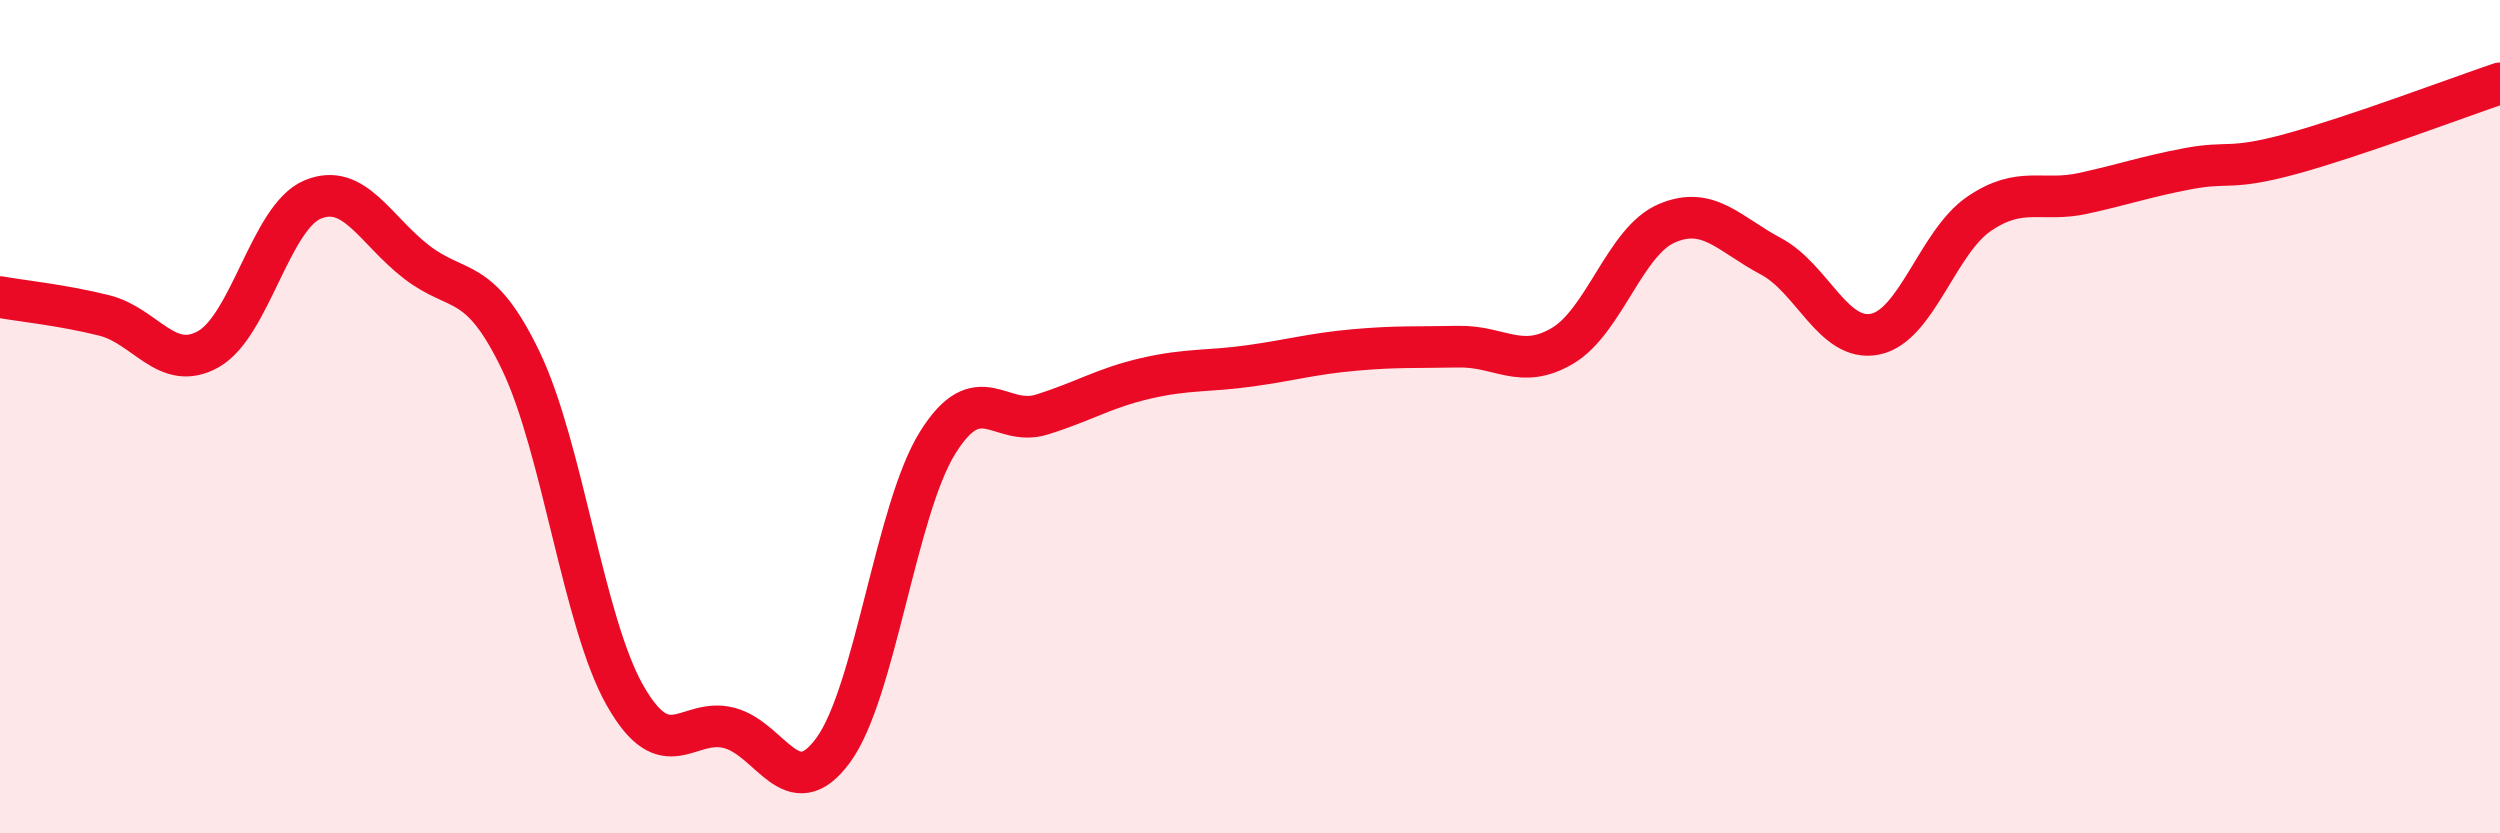
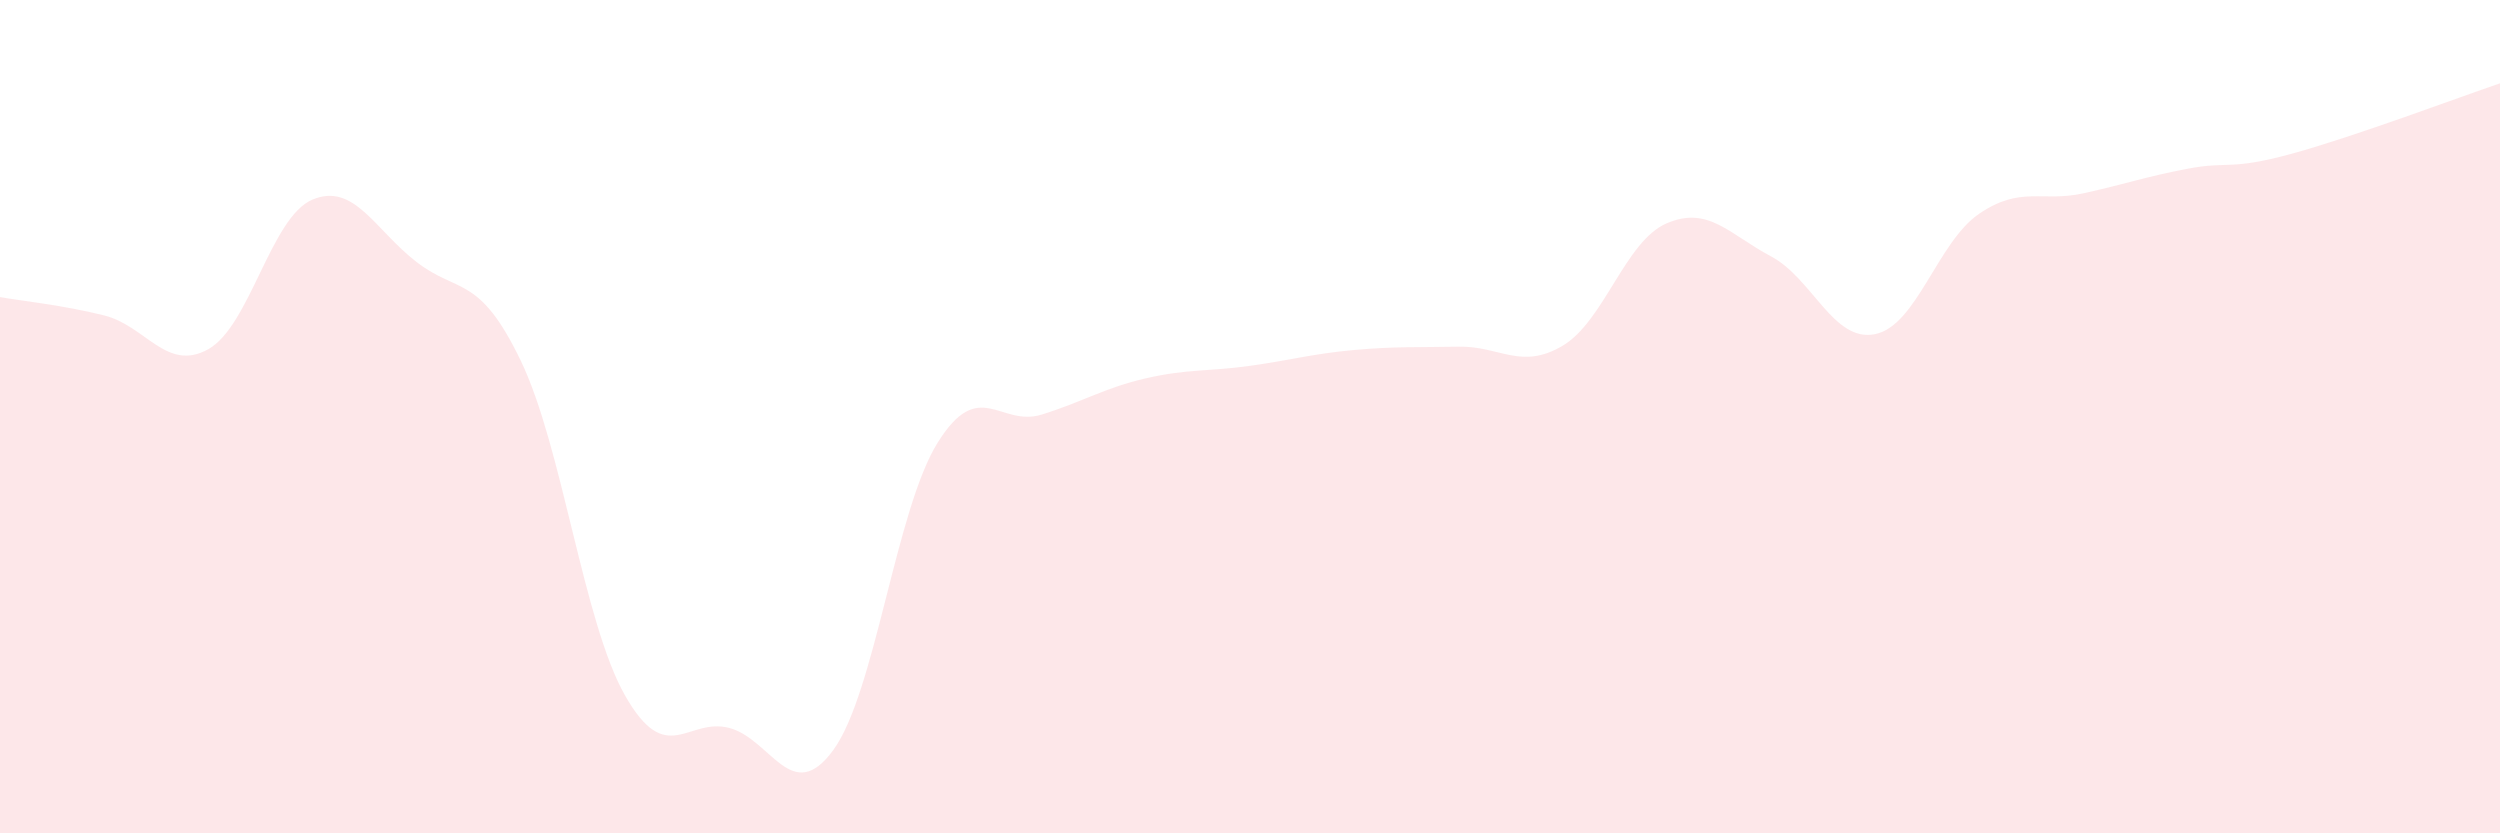
<svg xmlns="http://www.w3.org/2000/svg" width="60" height="20" viewBox="0 0 60 20">
  <path d="M 0,7.13 C 0.5,7.22 1.5,7.32 2.5,7.57 C 3.5,7.82 4,8.94 5,8.38 C 6,7.82 6.5,5.21 7.5,4.79 C 8.5,4.37 9,5.52 10,6.29 C 11,7.06 11.5,6.58 12.5,8.66 C 13.5,10.74 14,14.93 15,16.69 C 16,18.45 16.5,17.21 17.5,17.47 C 18.5,17.73 19,19.37 20,18 C 21,16.63 21.5,12.24 22.5,10.63 C 23.5,9.02 24,10.26 25,9.95 C 26,9.64 26.5,9.31 27.5,9.08 C 28.5,8.85 29,8.92 30,8.78 C 31,8.64 31.5,8.49 32.5,8.4 C 33.5,8.31 34,8.34 35,8.32 C 36,8.3 36.5,8.89 37.5,8.3 C 38.5,7.71 39,5.79 40,5.36 C 41,4.93 41.5,5.62 42.5,6.15 C 43.5,6.68 44,8.22 45,8.02 C 46,7.82 46.5,5.81 47.5,5.13 C 48.5,4.45 49,4.86 50,4.64 C 51,4.42 51.5,4.24 52.5,4.05 C 53.5,3.86 53.5,4.1 55,3.69 C 56.5,3.28 59,2.34 60,2L60 20L0 20Z" fill="#EB0A25" opacity="0.1" stroke-linecap="round" stroke-linejoin="round" />
-   <path d="M 0,7.13 C 0.5,7.22 1.5,7.32 2.5,7.57 C 3.5,7.82 4,8.94 5,8.38 C 6,7.82 6.5,5.21 7.5,4.79 C 8.5,4.37 9,5.52 10,6.29 C 11,7.06 11.5,6.58 12.5,8.66 C 13.5,10.74 14,14.93 15,16.69 C 16,18.45 16.5,17.21 17.5,17.47 C 18.5,17.73 19,19.37 20,18 C 21,16.63 21.5,12.24 22.5,10.63 C 23.5,9.02 24,10.26 25,9.95 C 26,9.64 26.5,9.31 27.5,9.08 C 28.5,8.85 29,8.92 30,8.78 C 31,8.64 31.5,8.49 32.5,8.4 C 33.5,8.31 34,8.34 35,8.32 C 36,8.3 36.5,8.89 37.5,8.3 C 38.5,7.71 39,5.79 40,5.36 C 41,4.93 41.5,5.62 42.5,6.15 C 43.5,6.68 44,8.22 45,8.02 C 46,7.82 46.5,5.81 47.5,5.13 C 48.5,4.45 49,4.86 50,4.64 C 51,4.42 51.5,4.24 52.5,4.05 C 53.5,3.86 53.5,4.1 55,3.69 C 56.5,3.28 59,2.34 60,2" stroke="#EB0A25" stroke-width="1" fill="none" stroke-linecap="round" stroke-linejoin="round" />
</svg>